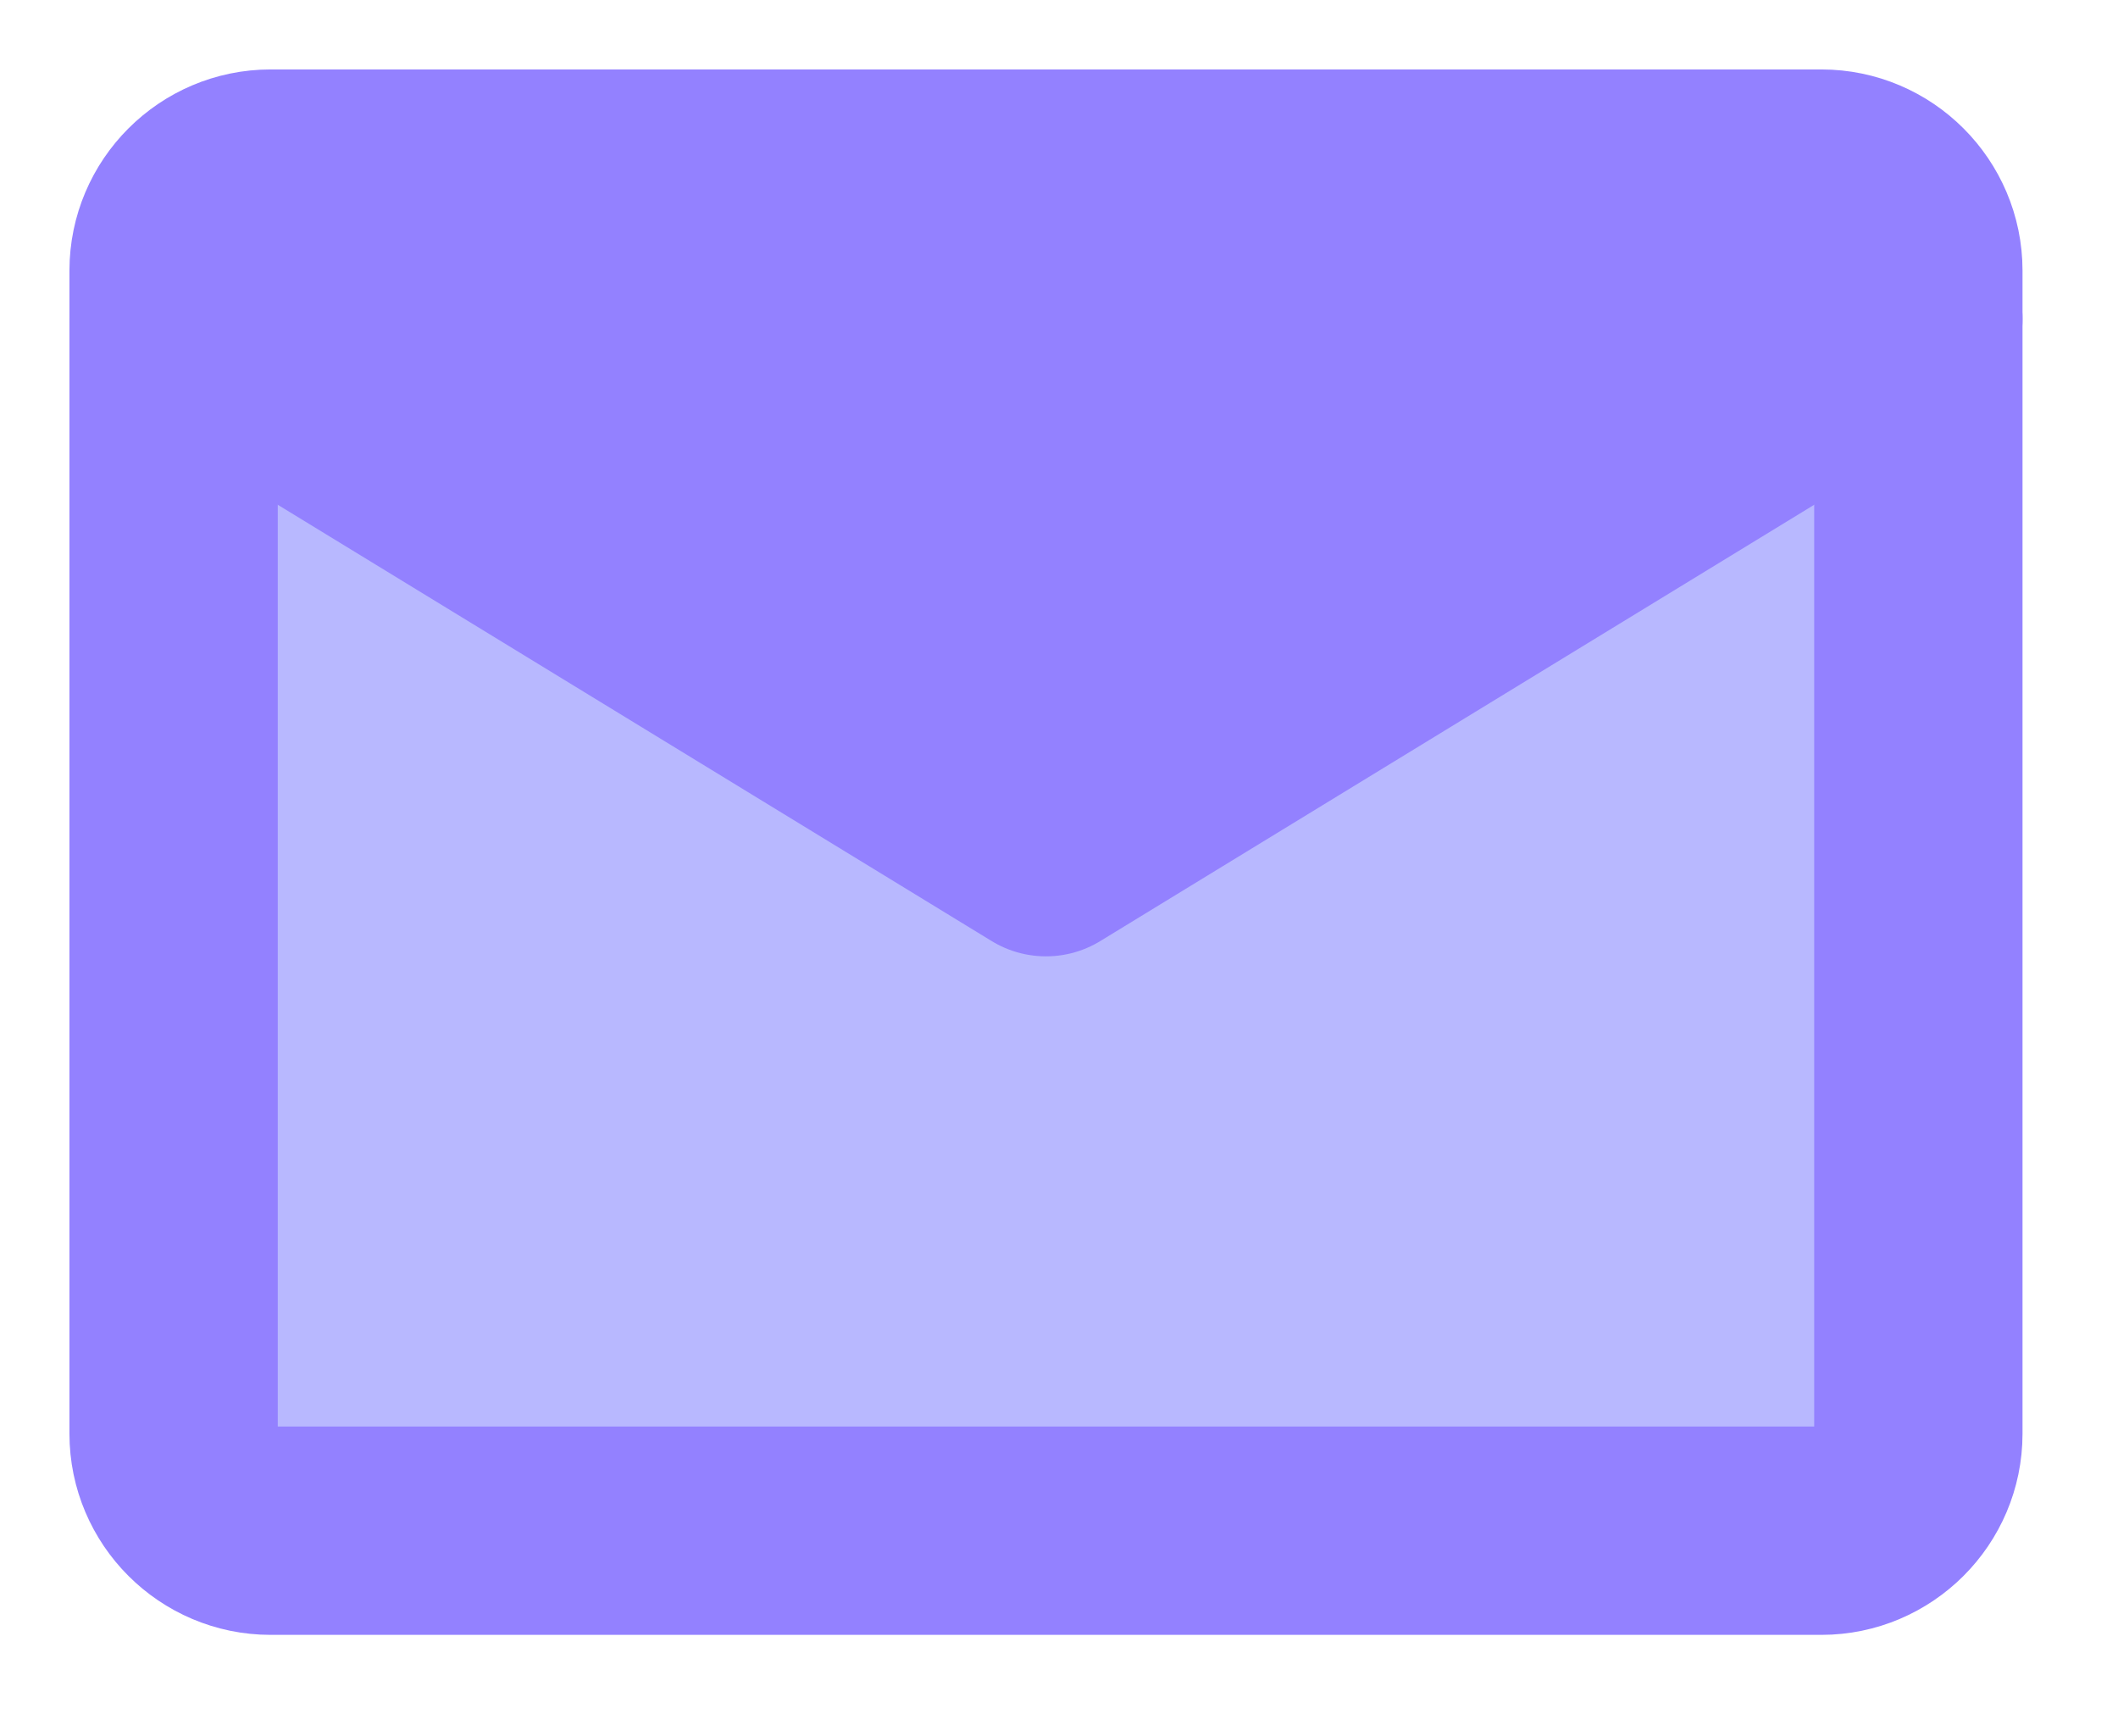
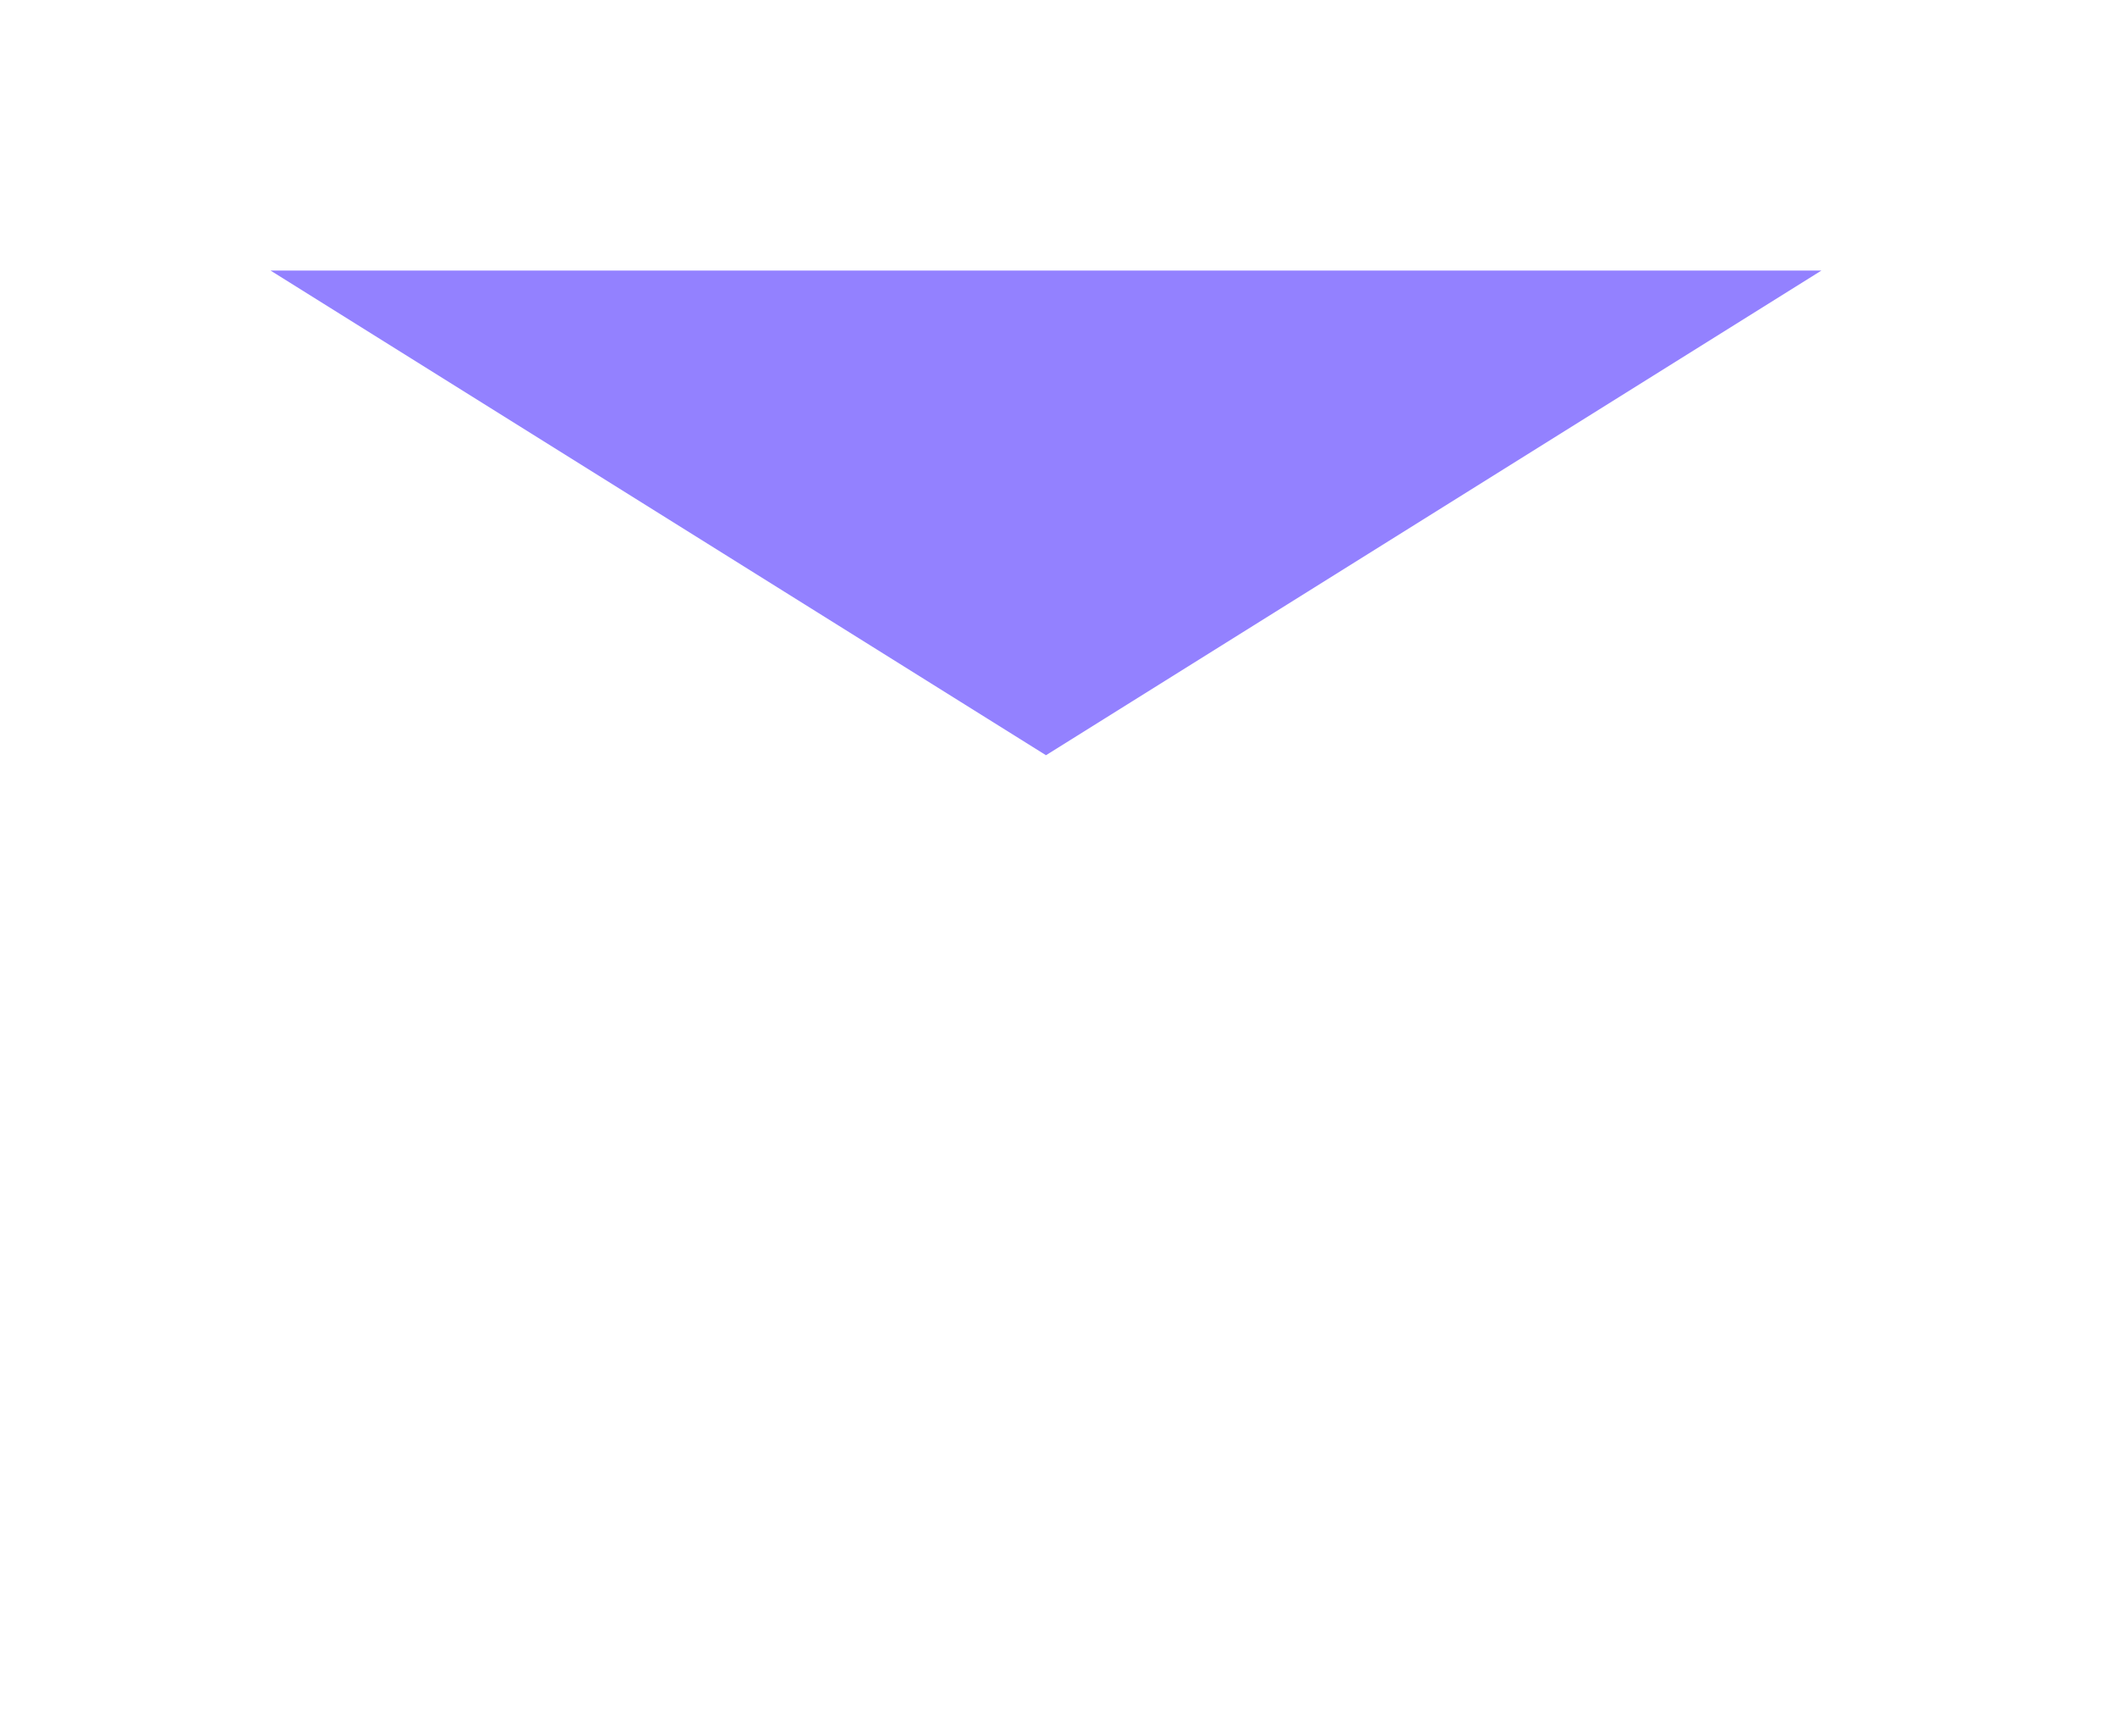
<svg xmlns="http://www.w3.org/2000/svg" fill="none" height="100%" overflow="visible" preserveAspectRatio="none" style="display: block;" viewBox="0 0 61 50" width="100%">
  <g filter="url(#filter0_g_0_10442)" id="Group">
-     <path d="M7.792 5H52.458C53.994 5 55.25 6.256 55.25 7.792V41.292C55.25 42.827 53.994 44.083 52.458 44.083H7.792C6.256 44.083 5 42.827 5 41.292V7.792C5 6.256 6.256 5 7.792 5Z" fill="#B8B8FF" id="Vector" stroke="#9381FF" stroke-linecap="round" stroke-linejoin="round" stroke-width="6" />
    <path d="M30.125 21.75L7.792 7.792H52.458L30.125 21.75Z" fill="#9381FF" id="Vector_2" />
-     <path d="M5 9.188L30.125 24.542L55.25 9.188" id="Vector_3" stroke="#9381FF" stroke-linecap="round" stroke-linejoin="round" stroke-width="6" />
  </g>
  <defs>
    <filter color-interpolation-filters="sRGB" filterUnits="userSpaceOnUse" height="49.083" id="filter0_g_0_10442" width="60.251" x="-0" y="0">
      <feFlood flood-opacity="0" result="BackgroundImageFix" />
      <feBlend in="SourceGraphic" in2="BackgroundImageFix" mode="normal" result="shape" />
      <feTurbulence baseFrequency="0.5 0.5" numOctaves="3" seed="7303" type="fractalNoise" />
      <feDisplacementMap height="100%" in="shape" result="displacedImage" scale="4" width="100%" xChannelSelector="R" yChannelSelector="G" />
      <feMerge result="effect1_texture_0_10442">
        <feMergeNode in="displacedImage" />
      </feMerge>
    </filter>
  </defs>
</svg>